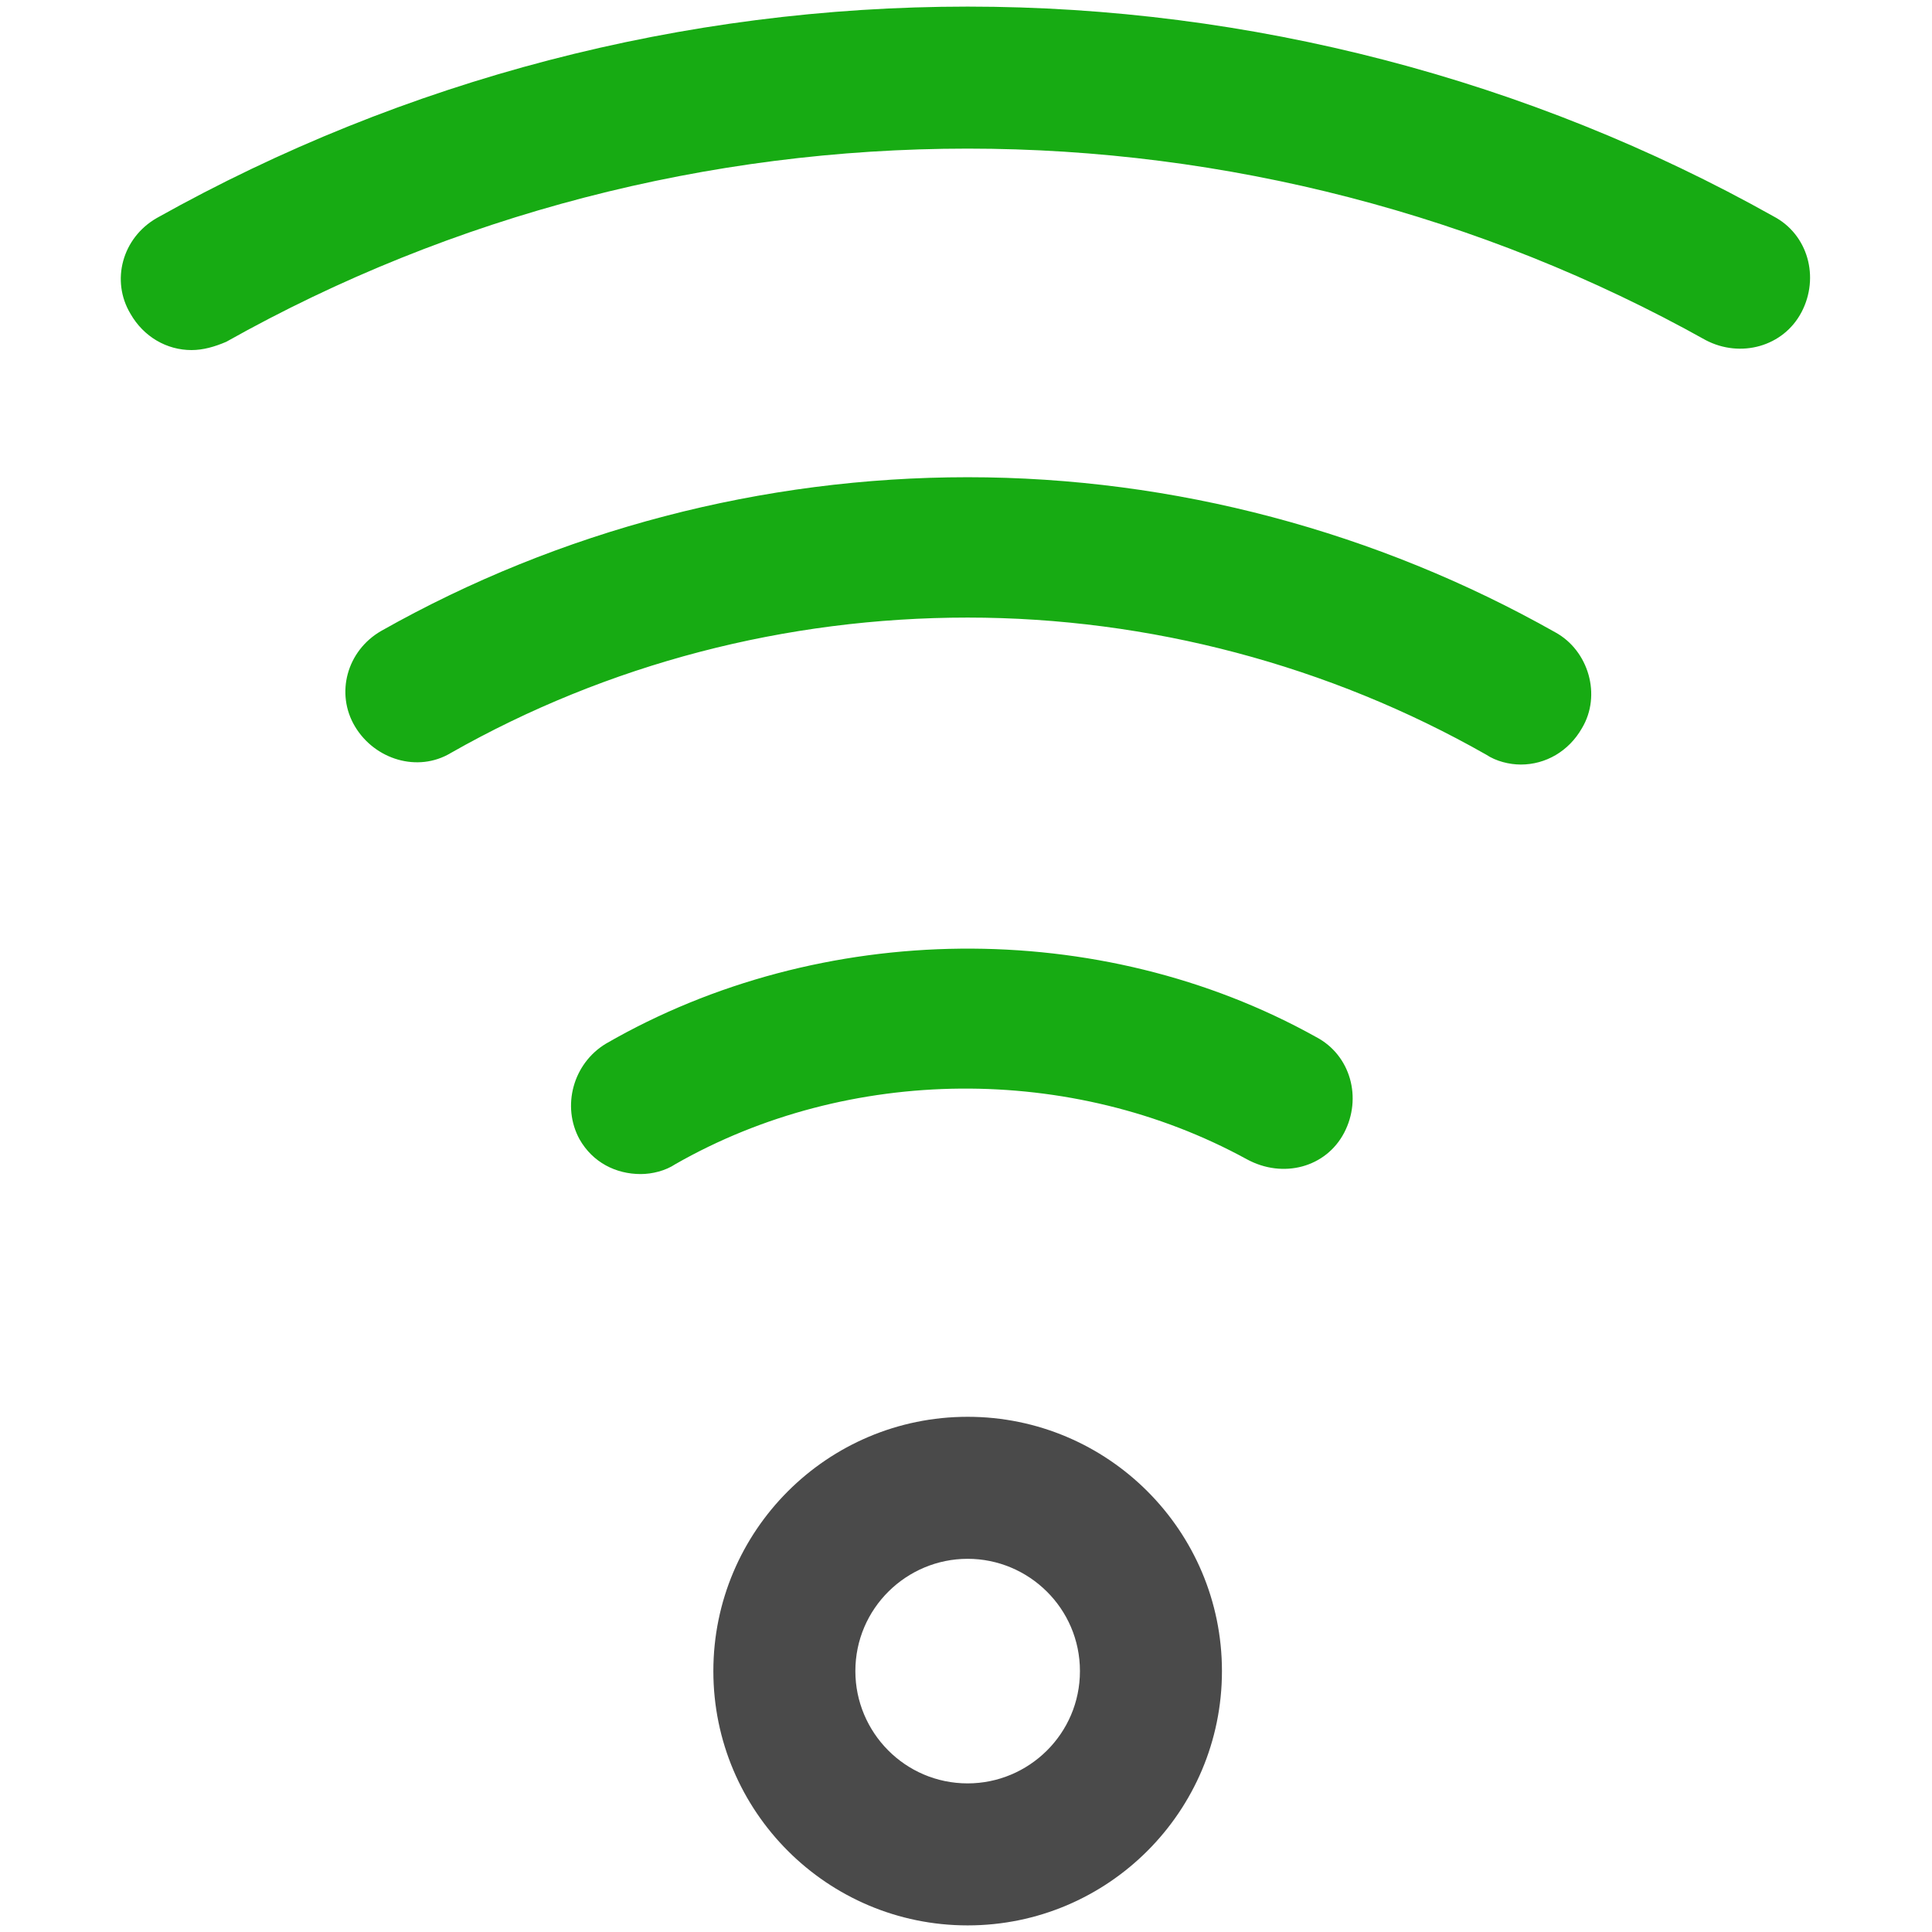
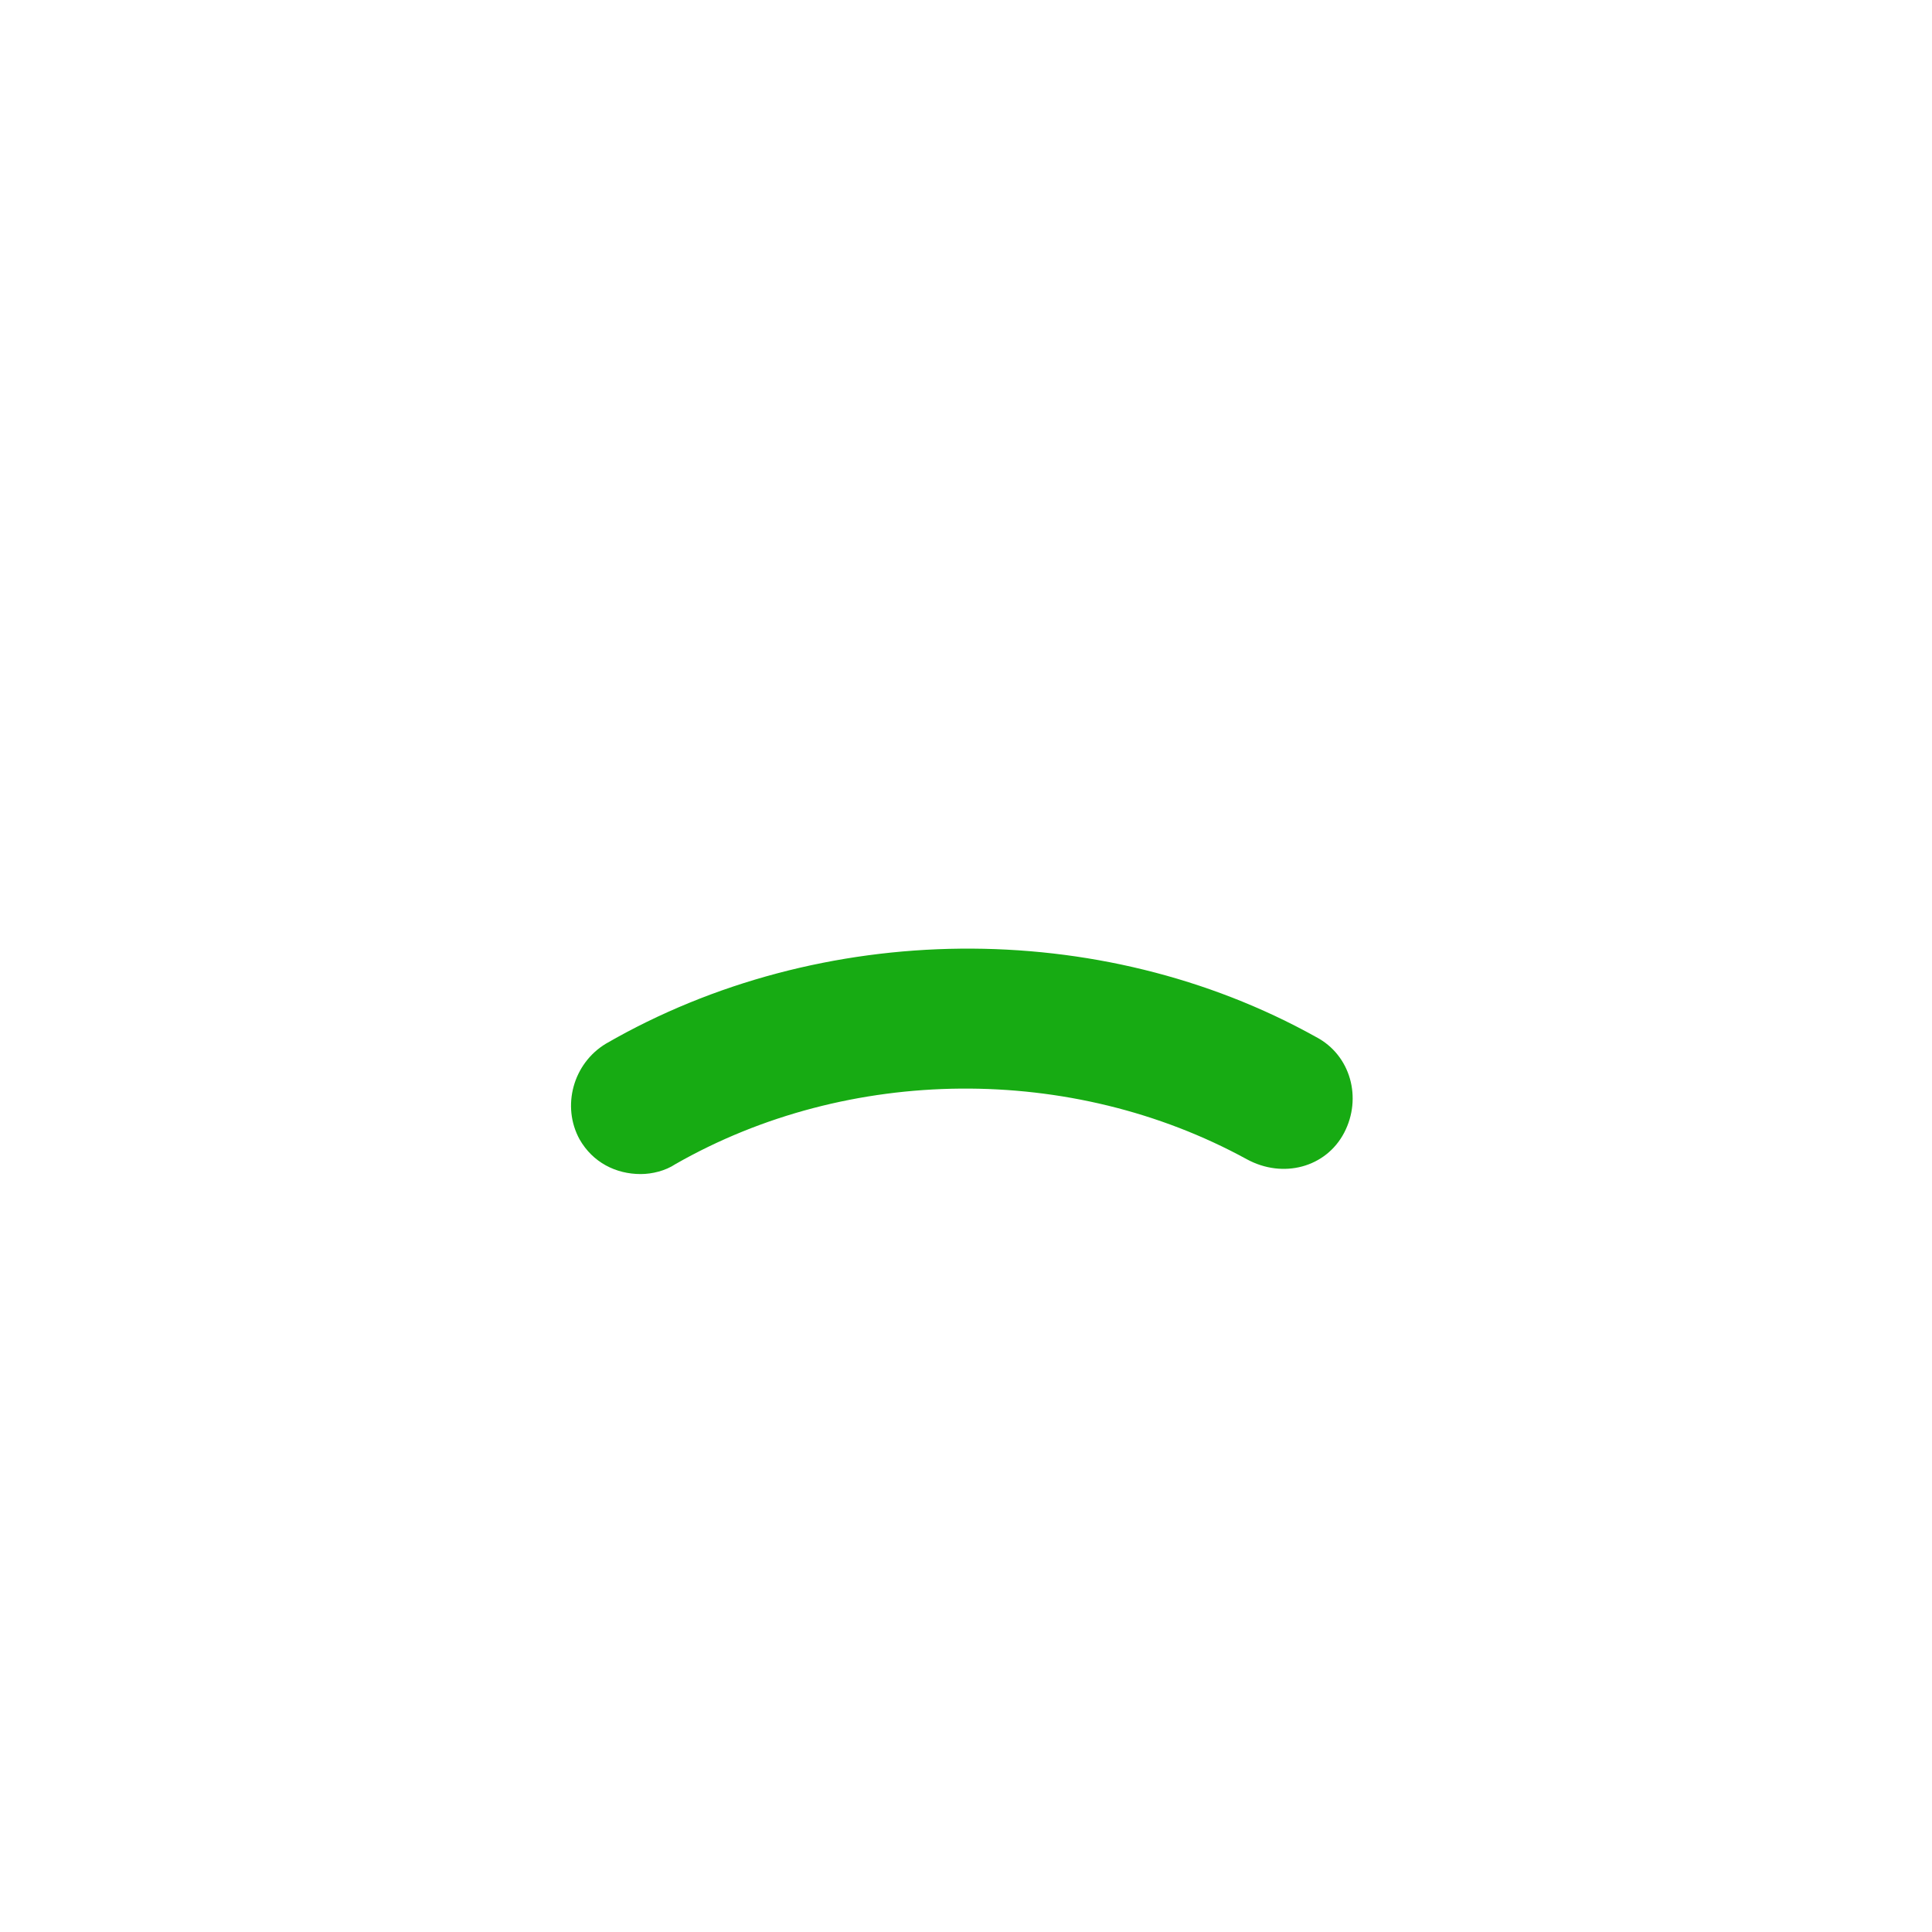
<svg xmlns="http://www.w3.org/2000/svg" width="800px" height="800px" viewBox="-7 0 117 117" version="1.1">
  <title />
  <desc />
  <defs />
  <g fill="none" fill-rule="evenodd" id="Page-1" stroke="none" stroke-width="1">
    <g fill-rule="nonzero" id="wifi">
-       <path d="M102.1,18.9 C103.2,16.8 102.5,14.2 100.4,13.1 C85.6,4.8 68.7,0.4 51.6,0.4 C34.4,0.4 17.5,4.8 2.5,13.2 C0.4,14.4 -0.3,17 0.9,19 C1.7,20.4 3.1,21.2 4.6,21.2 C5.3,21.2 6,21 6.7,20.7 C20.4,13 35.9,9 51.6,9 C67.2,9 82.7,13 96.3,20.6 C98.4,21.7 101,21 102.1,18.9 Z" fill="#17AB13" id="Shape" />
-       <path d="M85.1,46.3 C86.6,46.3 88,45.5 88.8,44.1 C90,42.1 89.2,39.4 87.2,38.3 C76.4,32.2 64.1,28.9 51.6,28.9 C39.2,28.9 26.9,32.1 16.1,38.2 C14,39.4 13.3,42 14.5,44 C15.7,46 18.3,46.8 20.3,45.6 C29.8,40.2 40.6,37.4 51.6,37.4 C62.6,37.4 73.5,40.3 83,45.7 C83.6,46.1 84.4,46.3 85.1,46.3 Z" fill="#17AB13" id="Shape" />
      <path d="M74.4,68.6 C75.5,66.5 74.8,63.9 72.7,62.8 C59.6,55.5 42.7,55.7 29.7,63.2 C27.7,64.4 27,67 28.1,69 C28.9,70.4 30.3,71.1 31.8,71.1 C32.5,71.1 33.3,70.9 33.9,70.5 C44.4,64.5 57.9,64.4 68.5,70.2 C70.7,71.4 73.3,70.7 74.4,68.6 Z" fill="#17AB13" id="Shape" />
-       <path d="M36.2,101.2 C36.2,109.7 43.1,116.6 51.6,116.6 C60.1,116.6 67,109.7 67,101.2 C67,92.7 60.1,85.8 51.6,85.8 C43.1,85.8 36.2,92.7 36.2,101.2 Z M58.4,101.2 C58.4,105 55.3,108 51.6,108 C47.8,108 44.8,104.9 44.8,101.2 C44.8,97.4 47.9,94.4 51.6,94.4 C55.3,94.4 58.4,97.4 58.4,101.2 Z" fill="#4A4A4A" id="Shape" />
    </g>
  </g>
</svg>